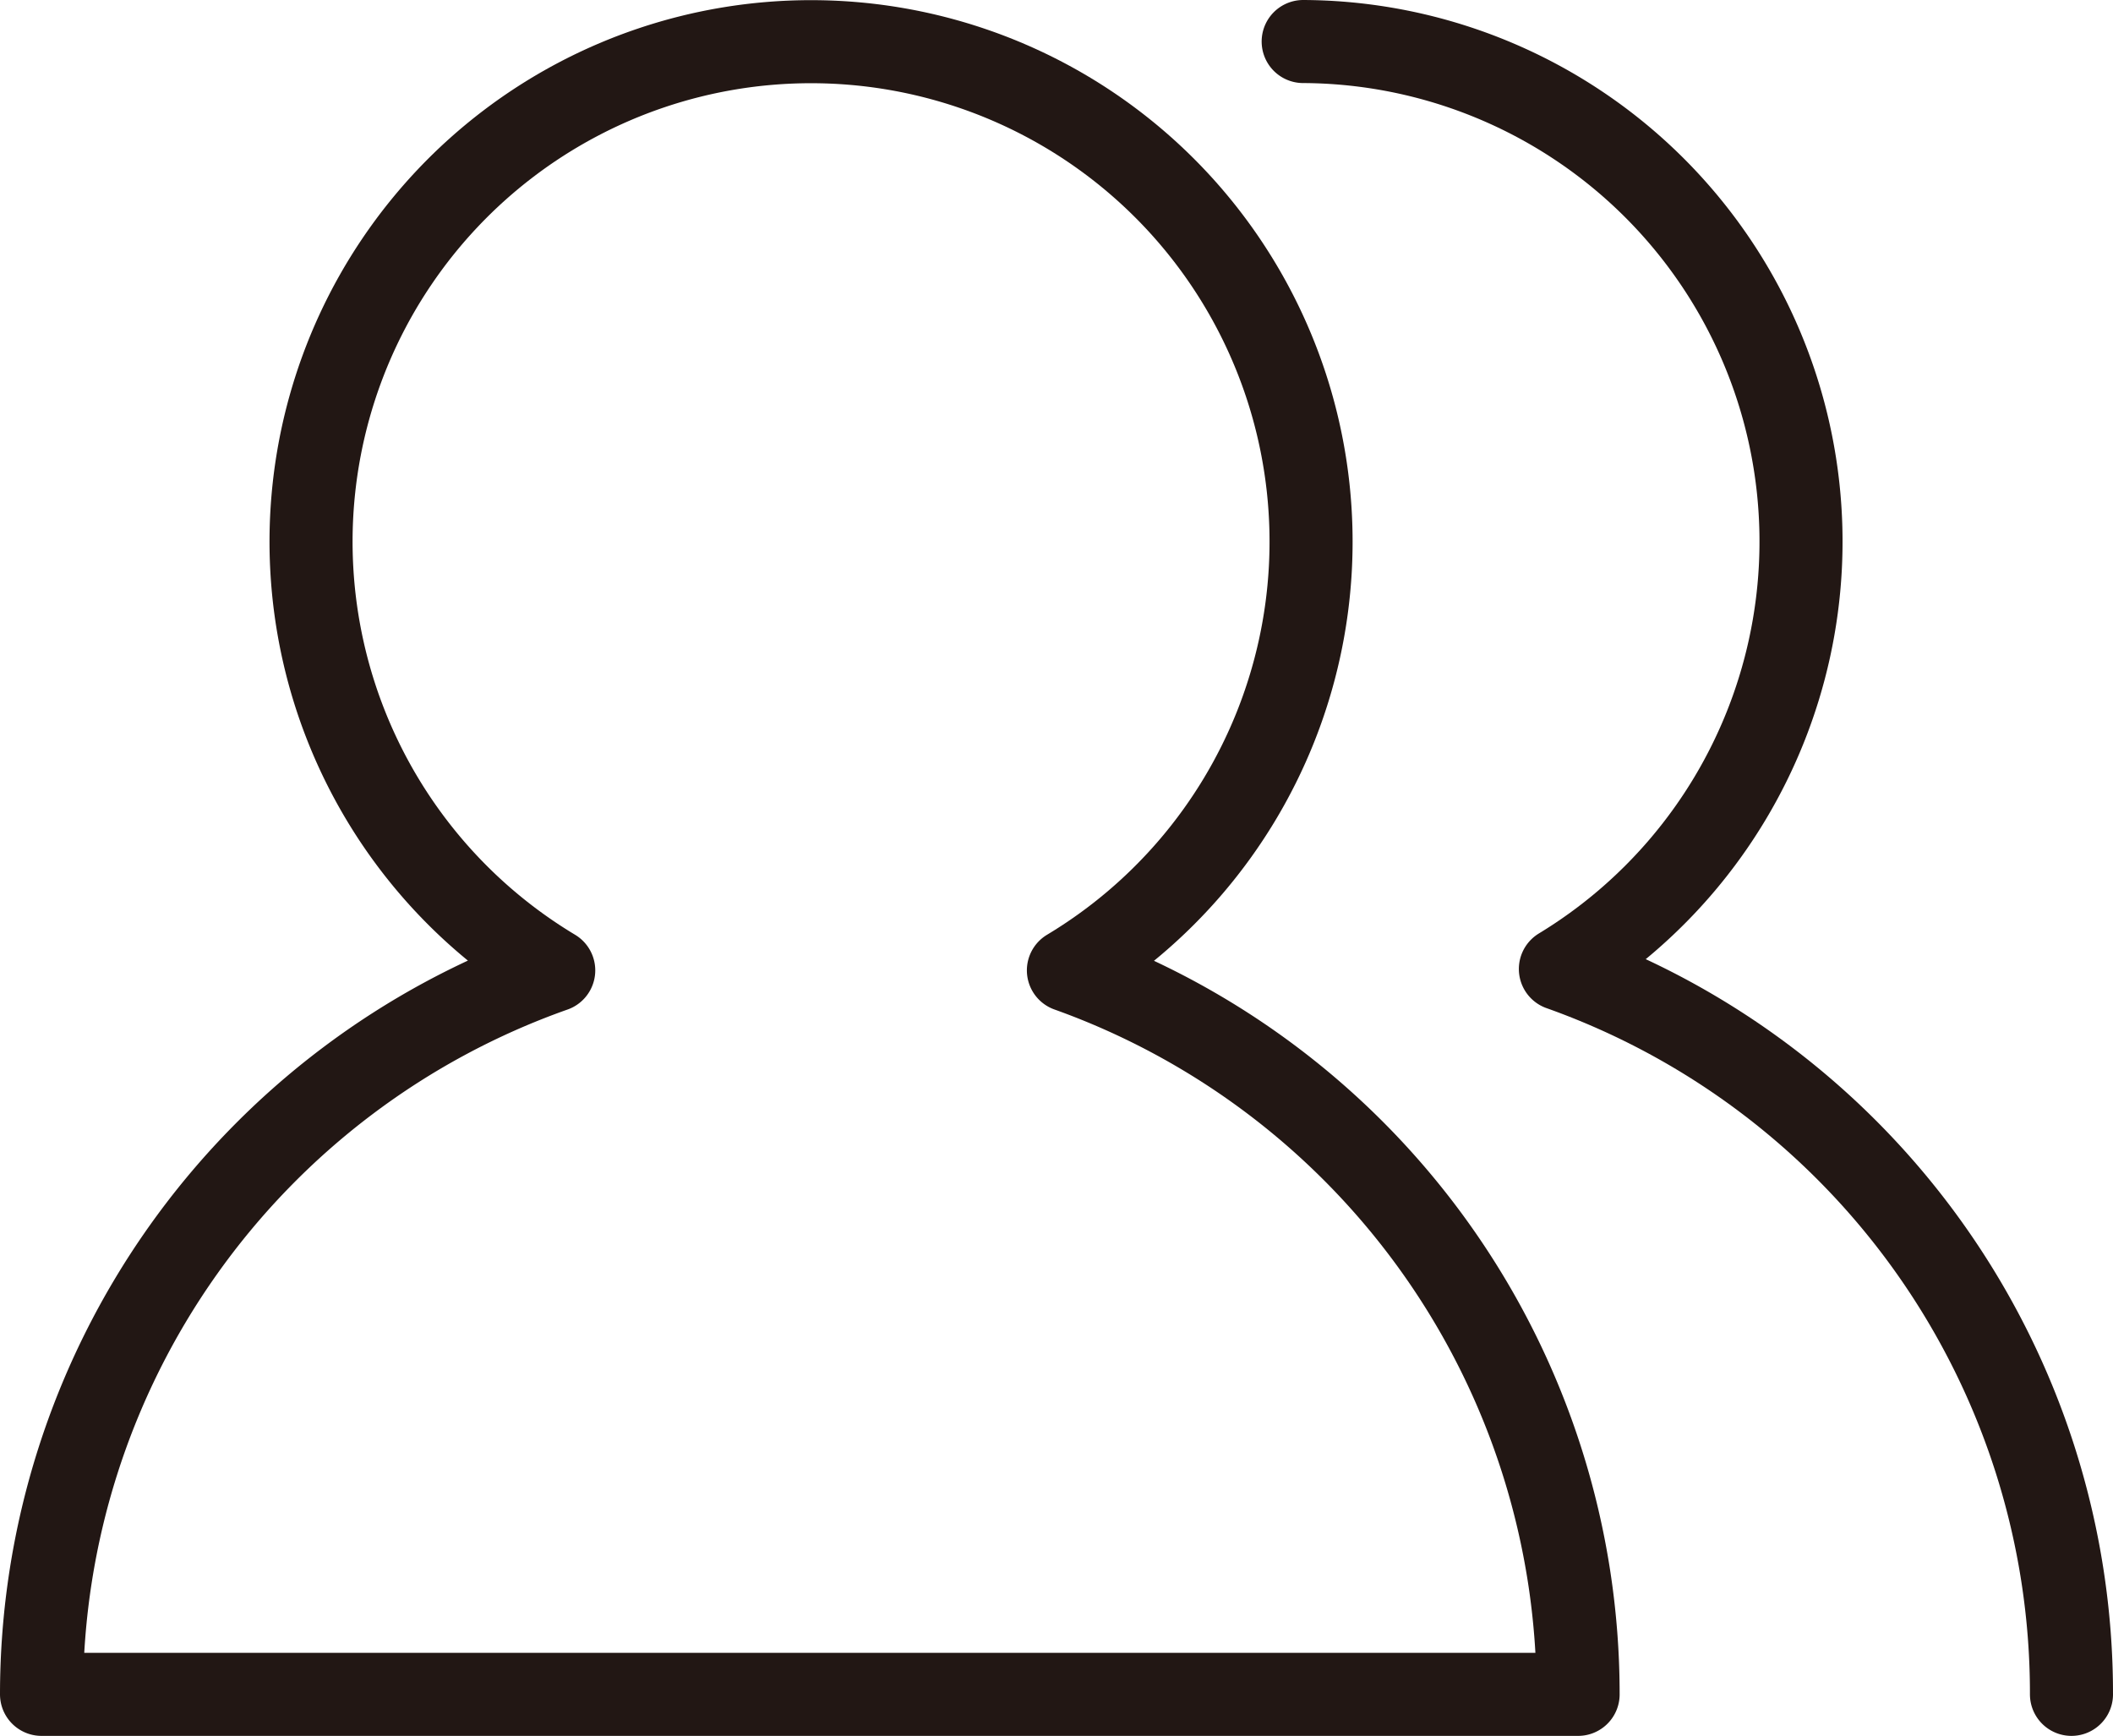
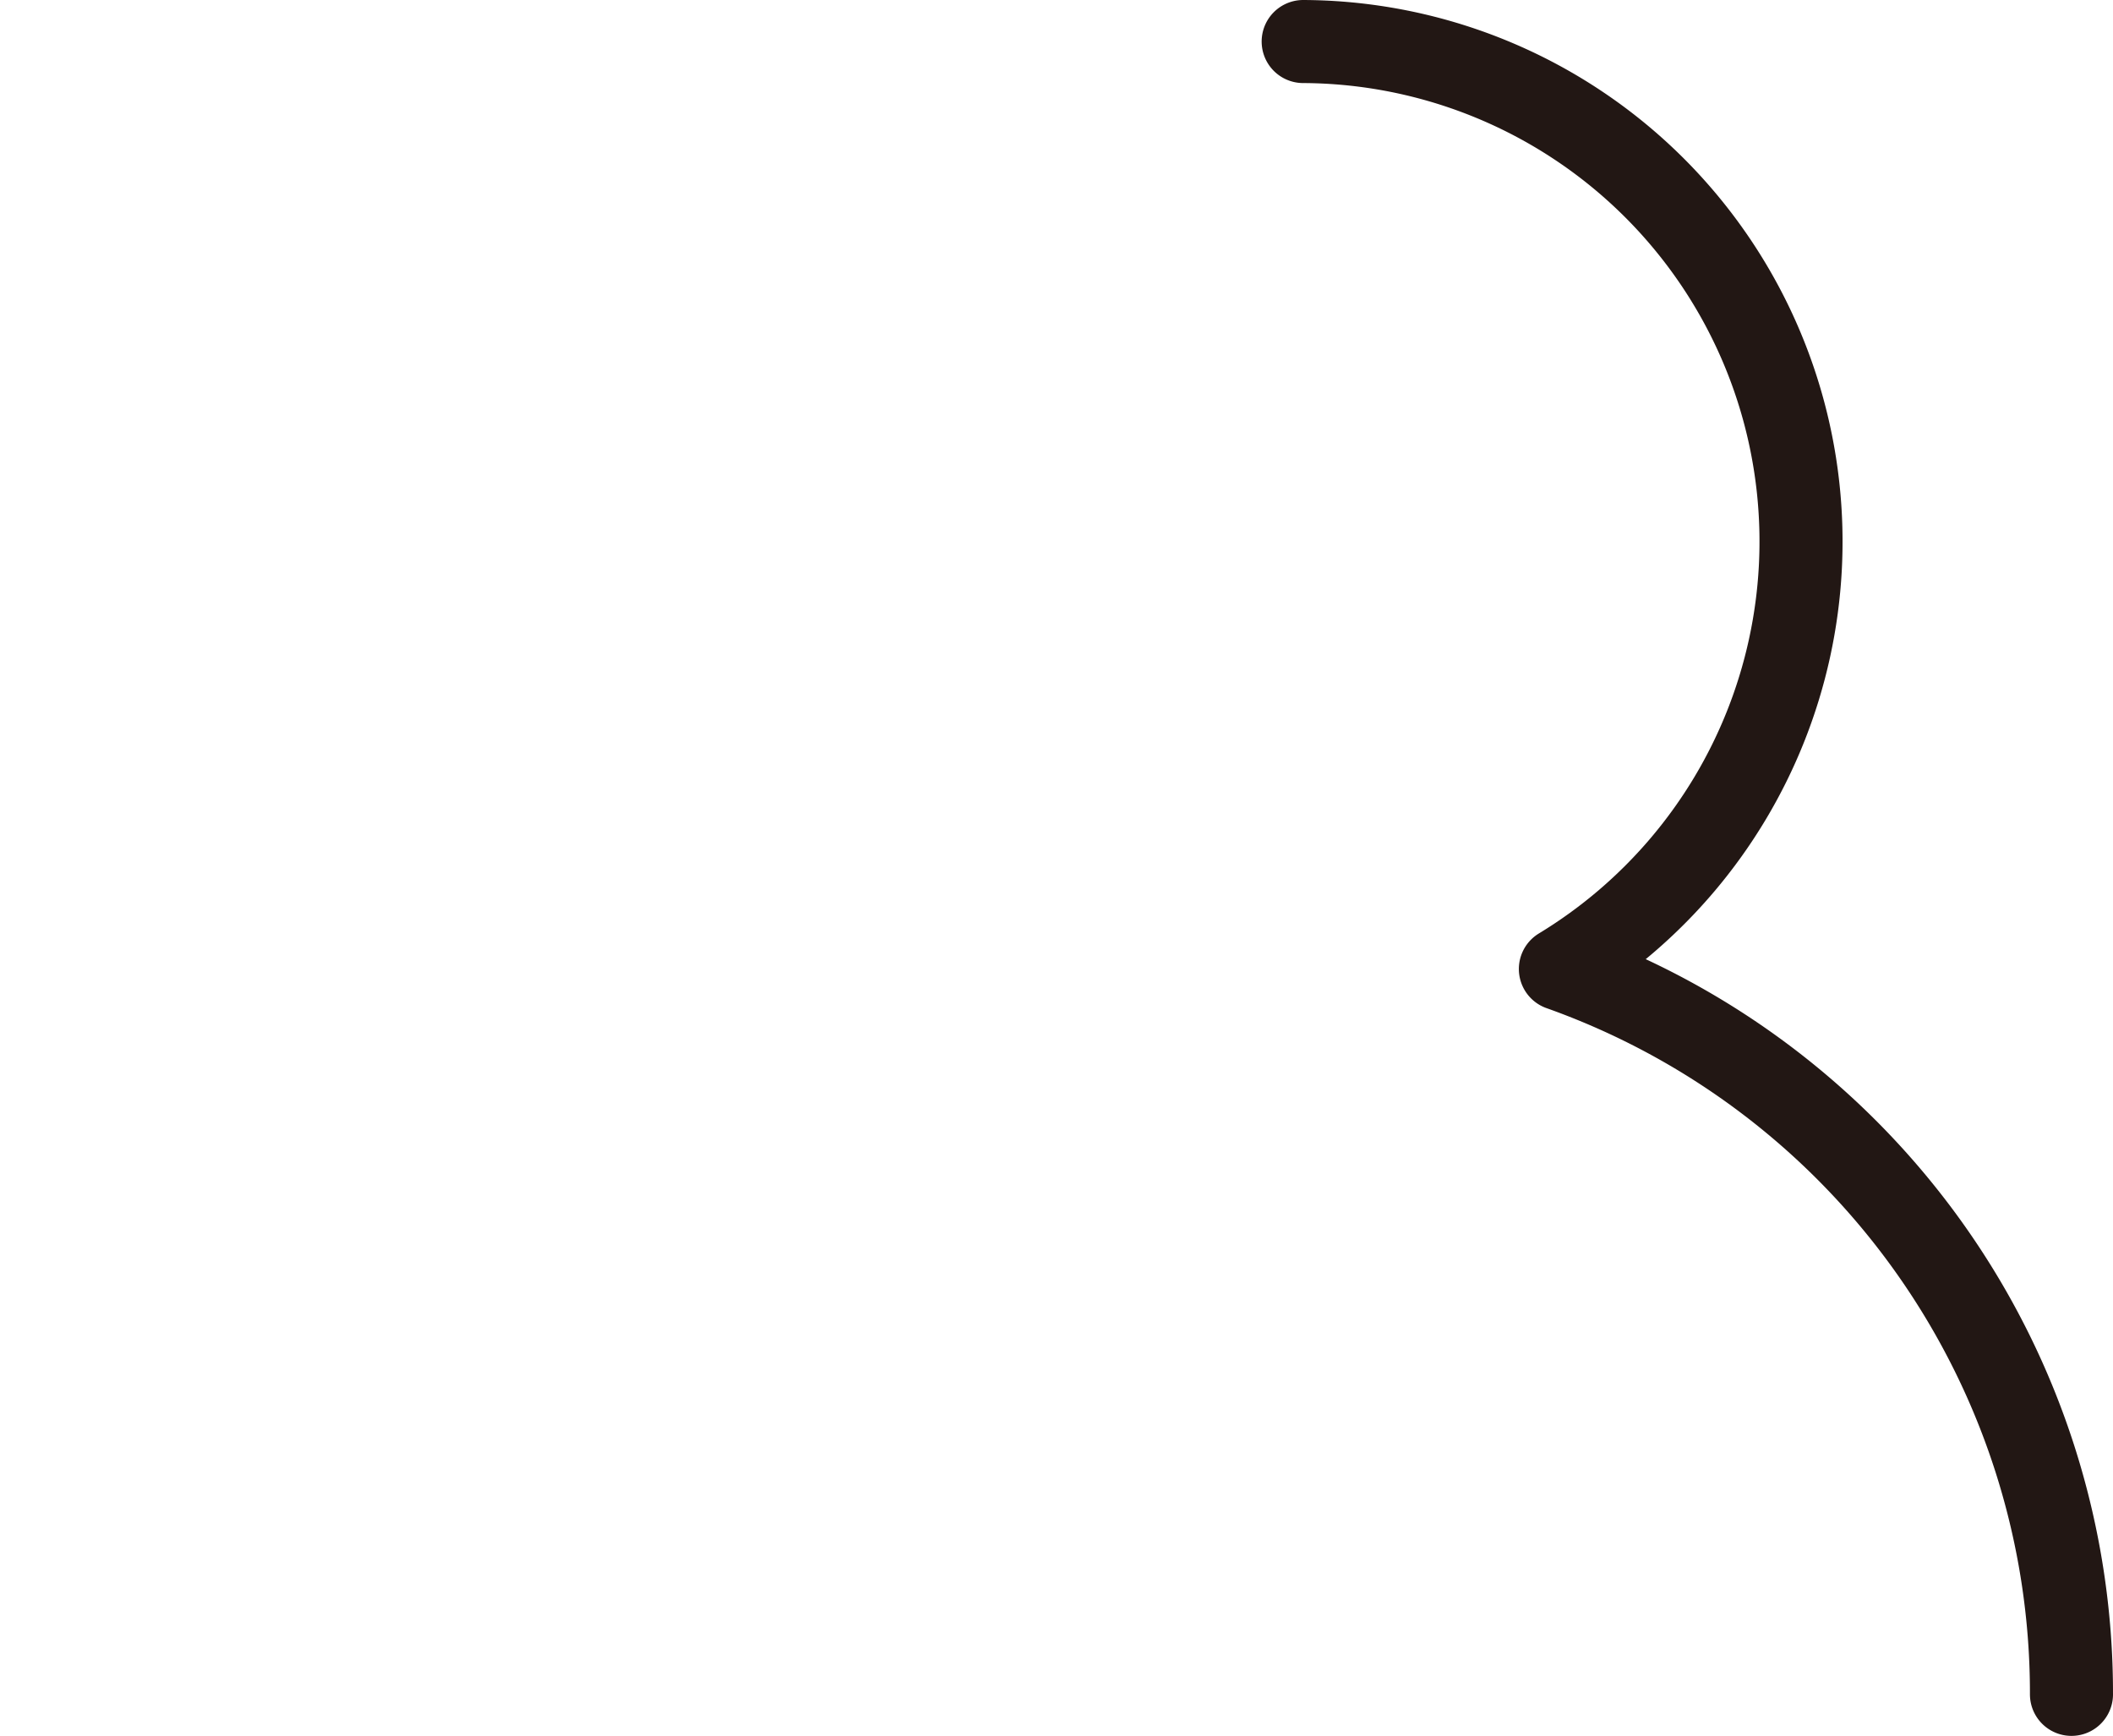
<svg xmlns="http://www.w3.org/2000/svg" viewBox="0 0 76.32 62.7">
  <defs>
    <style>.cls-1{fill:none;stroke:#221714;stroke-linecap:round;stroke-linejoin:round;stroke-width:3px;}</style>
  </defs>
  <g id="图层_2" data-name="图层 2">
    <g id="图层_1-2" data-name="图层 1">
-       <path class="cls-1" d="M57,61.2H1.5A27.74,27.74,0,0,1,20,35.05a18.06,18.06,0,1,1,18.59,0A27.76,27.76,0,0,1,57,61.2Z" />
      <path class="cls-1" d="M47.07,1.5A18.06,18.06,0,0,1,56.36,35,27.76,27.76,0,0,1,74.82,61.2" />
    </g>
  </g>
</svg>